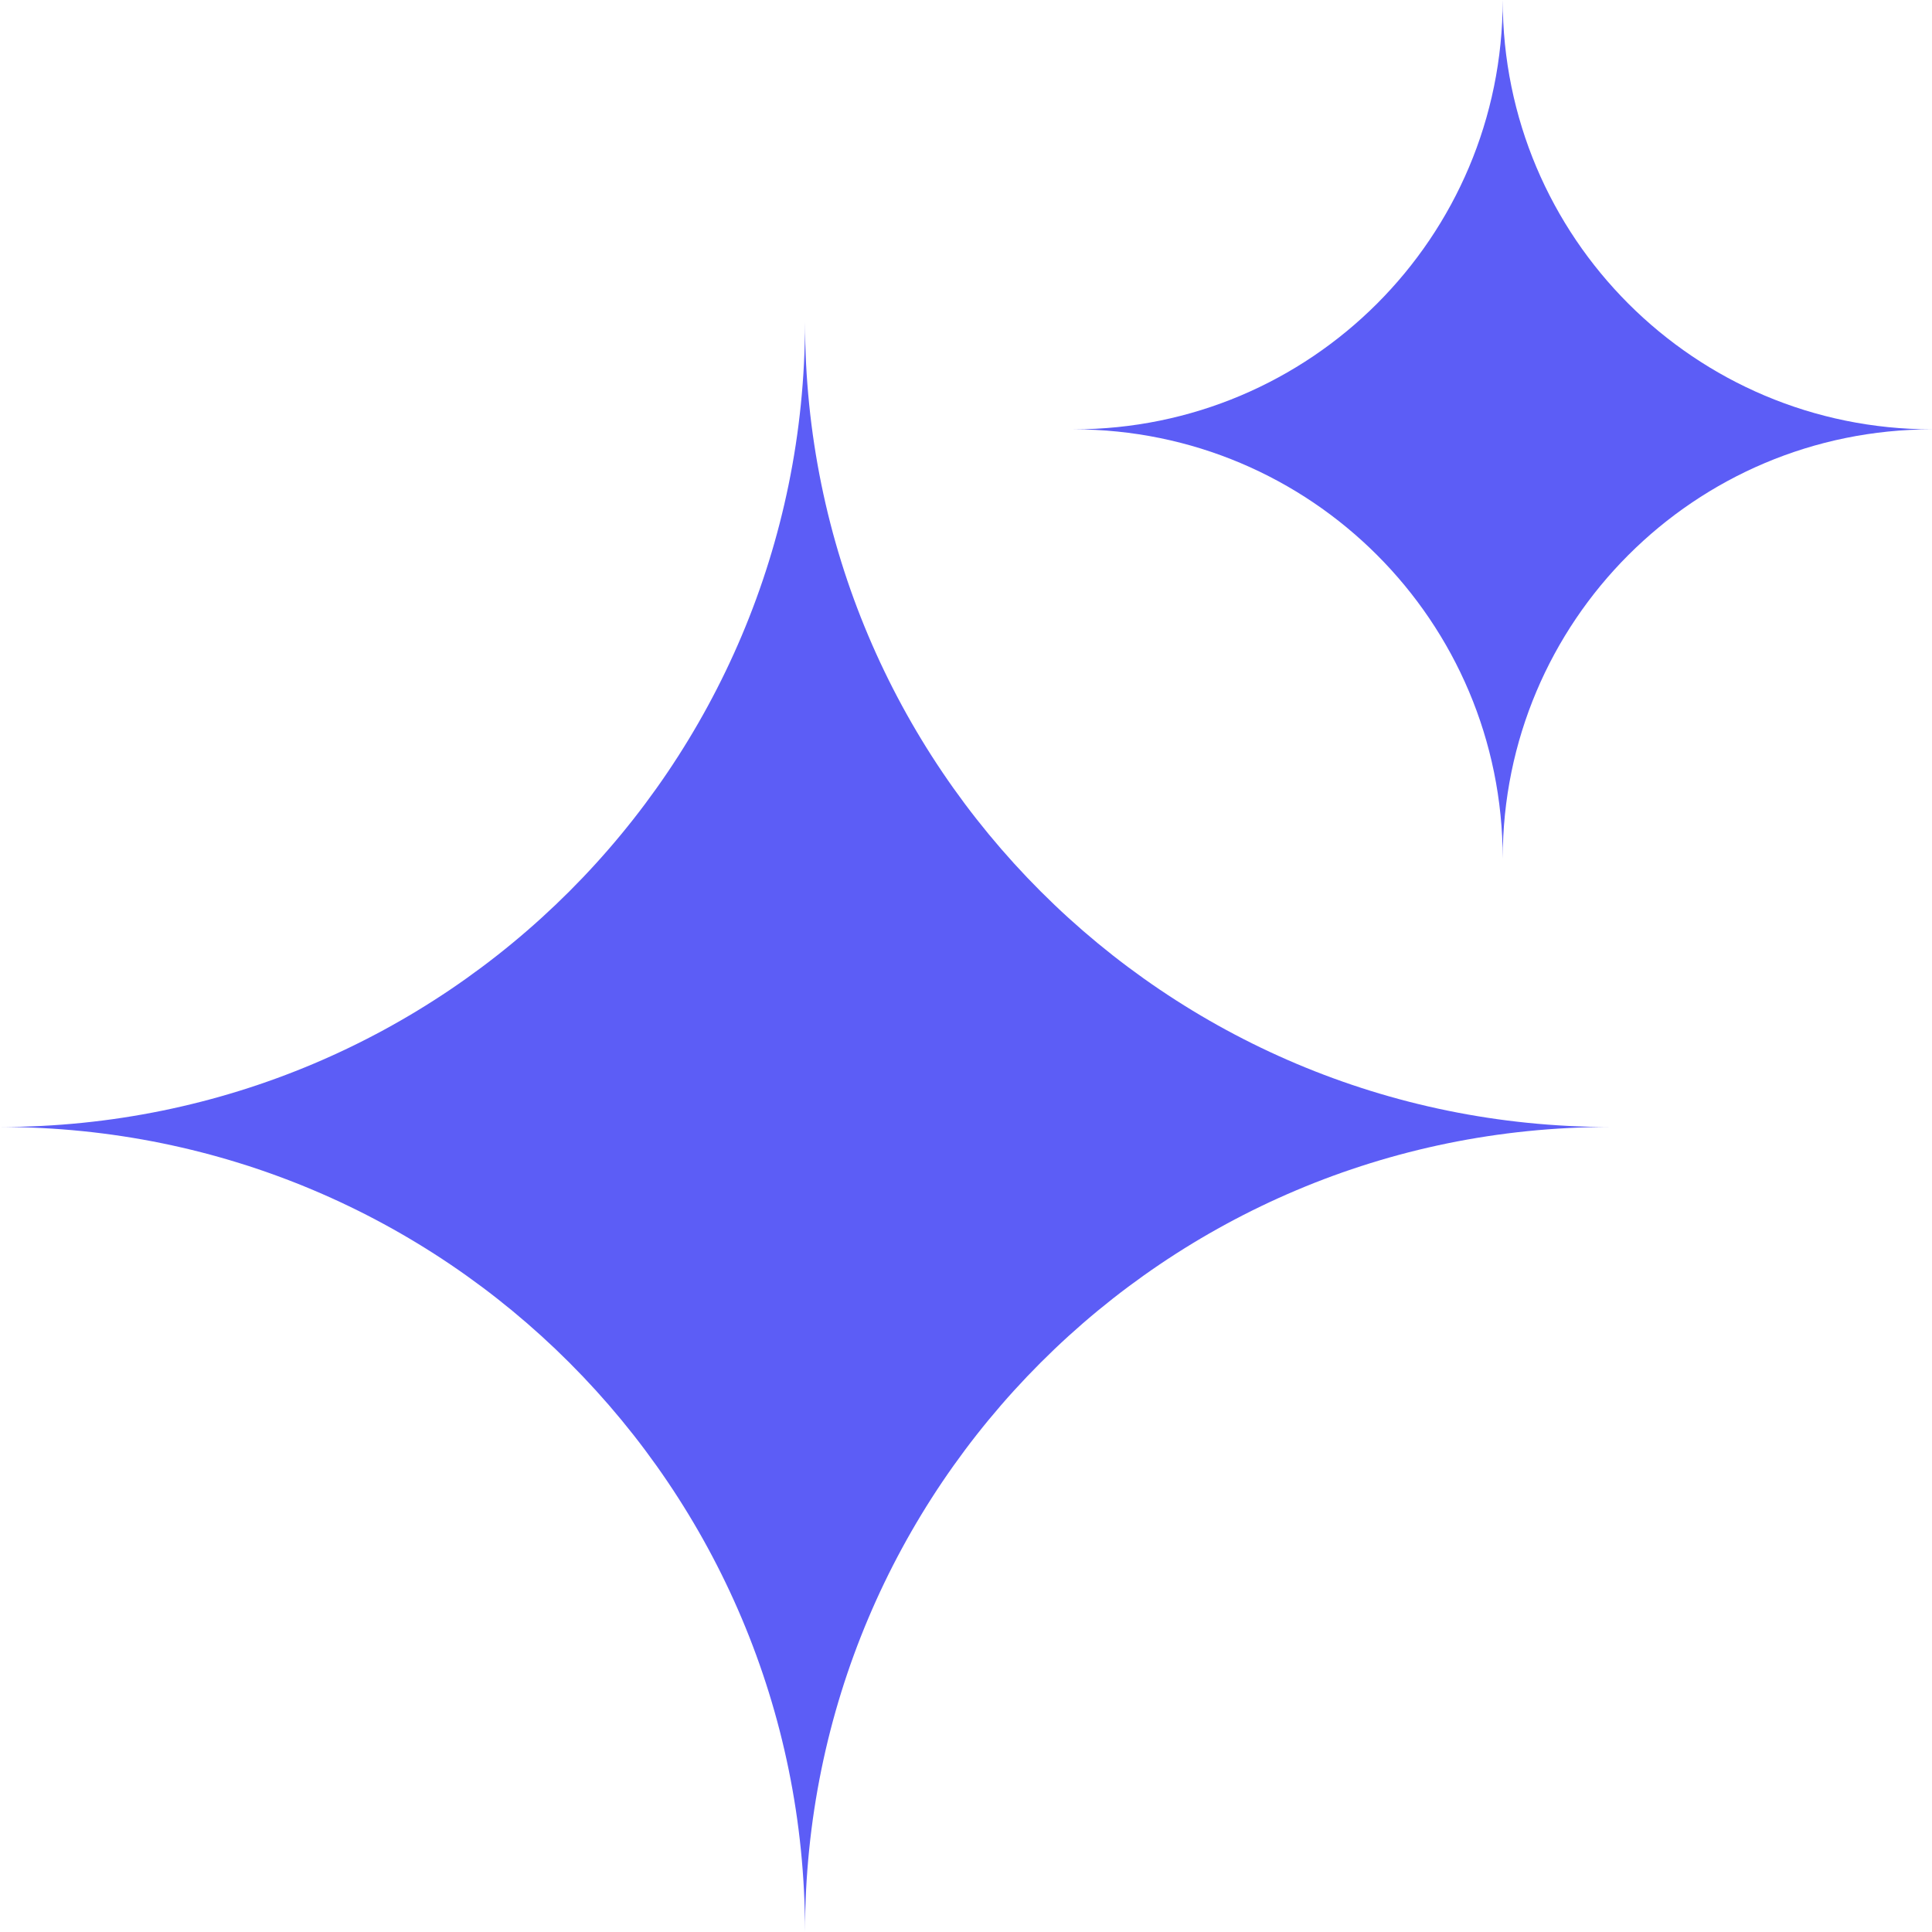
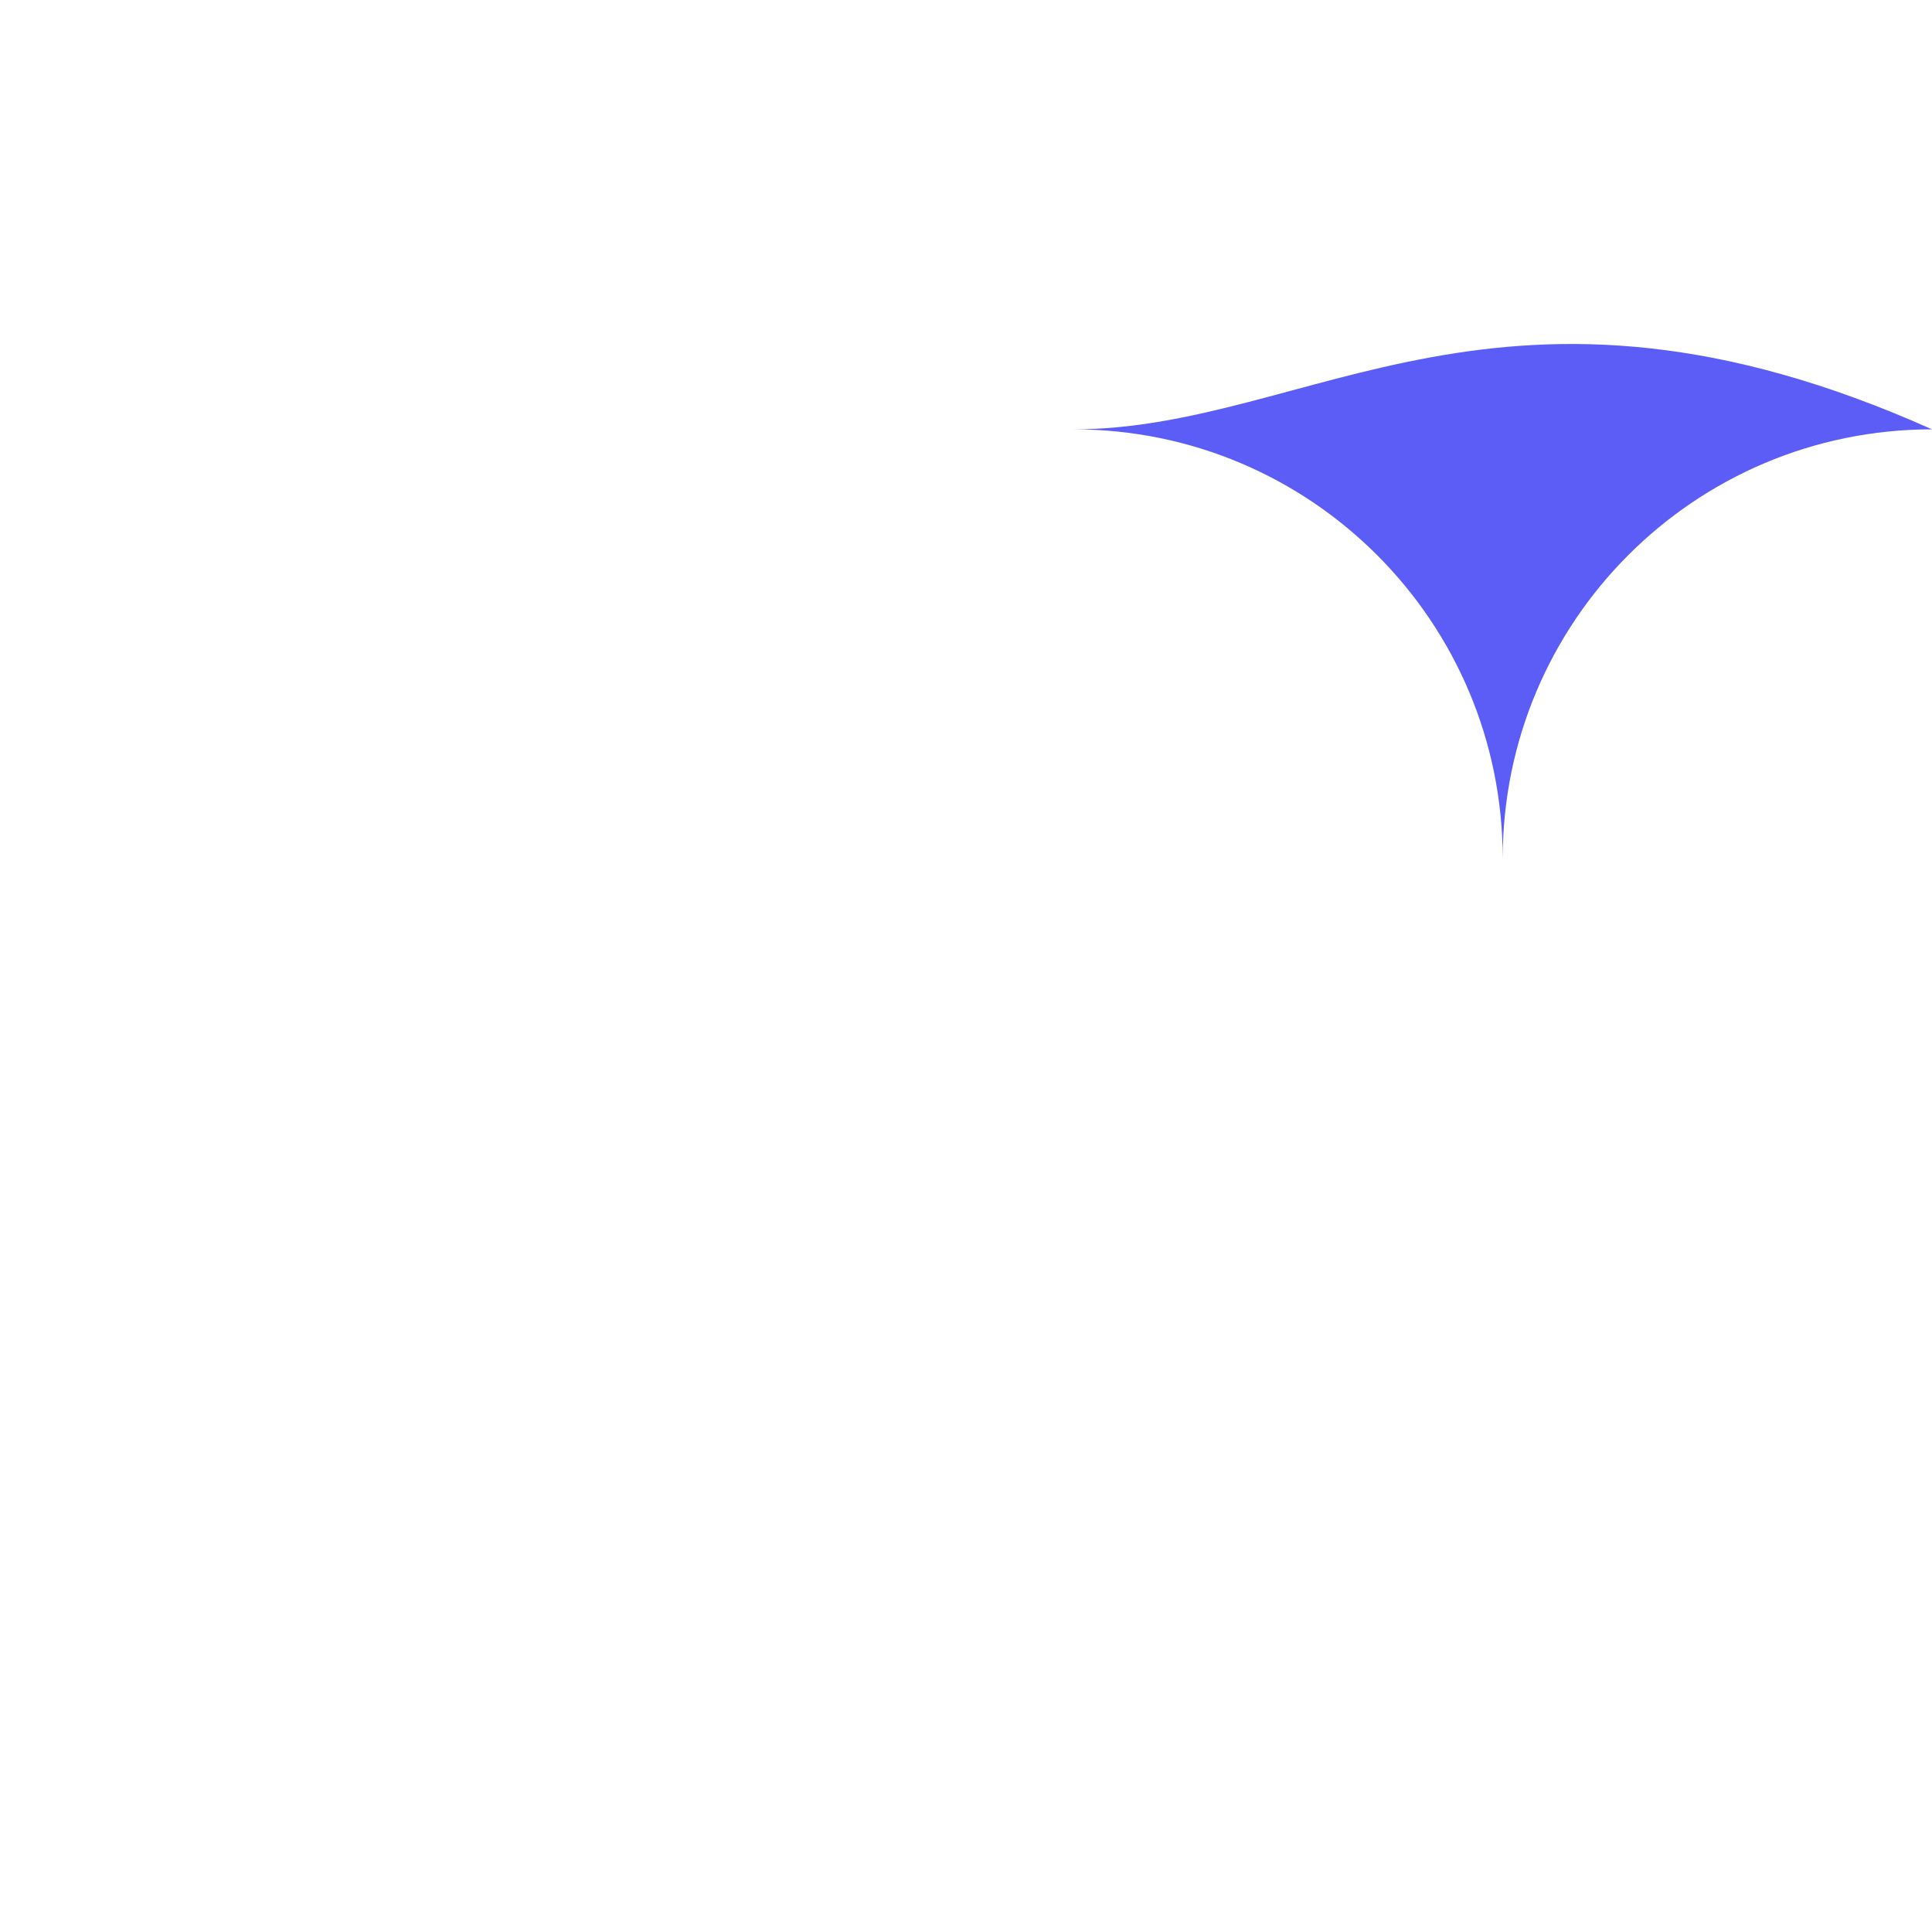
<svg xmlns="http://www.w3.org/2000/svg" width="40" height="40" viewBox="0 0 40 40" fill="none">
  <g clip-path="url(#clip0_6198_11481)">
-     <path d="M16.667 40C16.667 30.788 24.121 23.333 33.333 23.333C24.121 23.333 16.667 15.879 16.667 6.667C16.667 15.879 9.212 23.333 0 23.333C9.212 23.333 16.667 30.788 16.667 40Z" fill="#5C5DF6" />
-     <path d="M31.112 17.778C31.112 12.865 35.087 8.889 40 8.889C35.087 8.889 31.112 4.913 31.112 0C31.112 4.913 27.136 8.889 22.223 8.889C27.136 8.889 31.112 12.865 31.112 17.778Z" fill="#5C5DF6" />
+     <path d="M31.112 17.778C31.112 12.865 35.087 8.889 40 8.889C31.112 4.913 27.136 8.889 22.223 8.889C27.136 8.889 31.112 12.865 31.112 17.778Z" fill="#5C5DF6" />
  </g>
  <defs>
    <clipPath id="clip0_6198_11481">
      <rect width="40" height="40" fill="white" />
    </clipPath>
  </defs>
</svg>